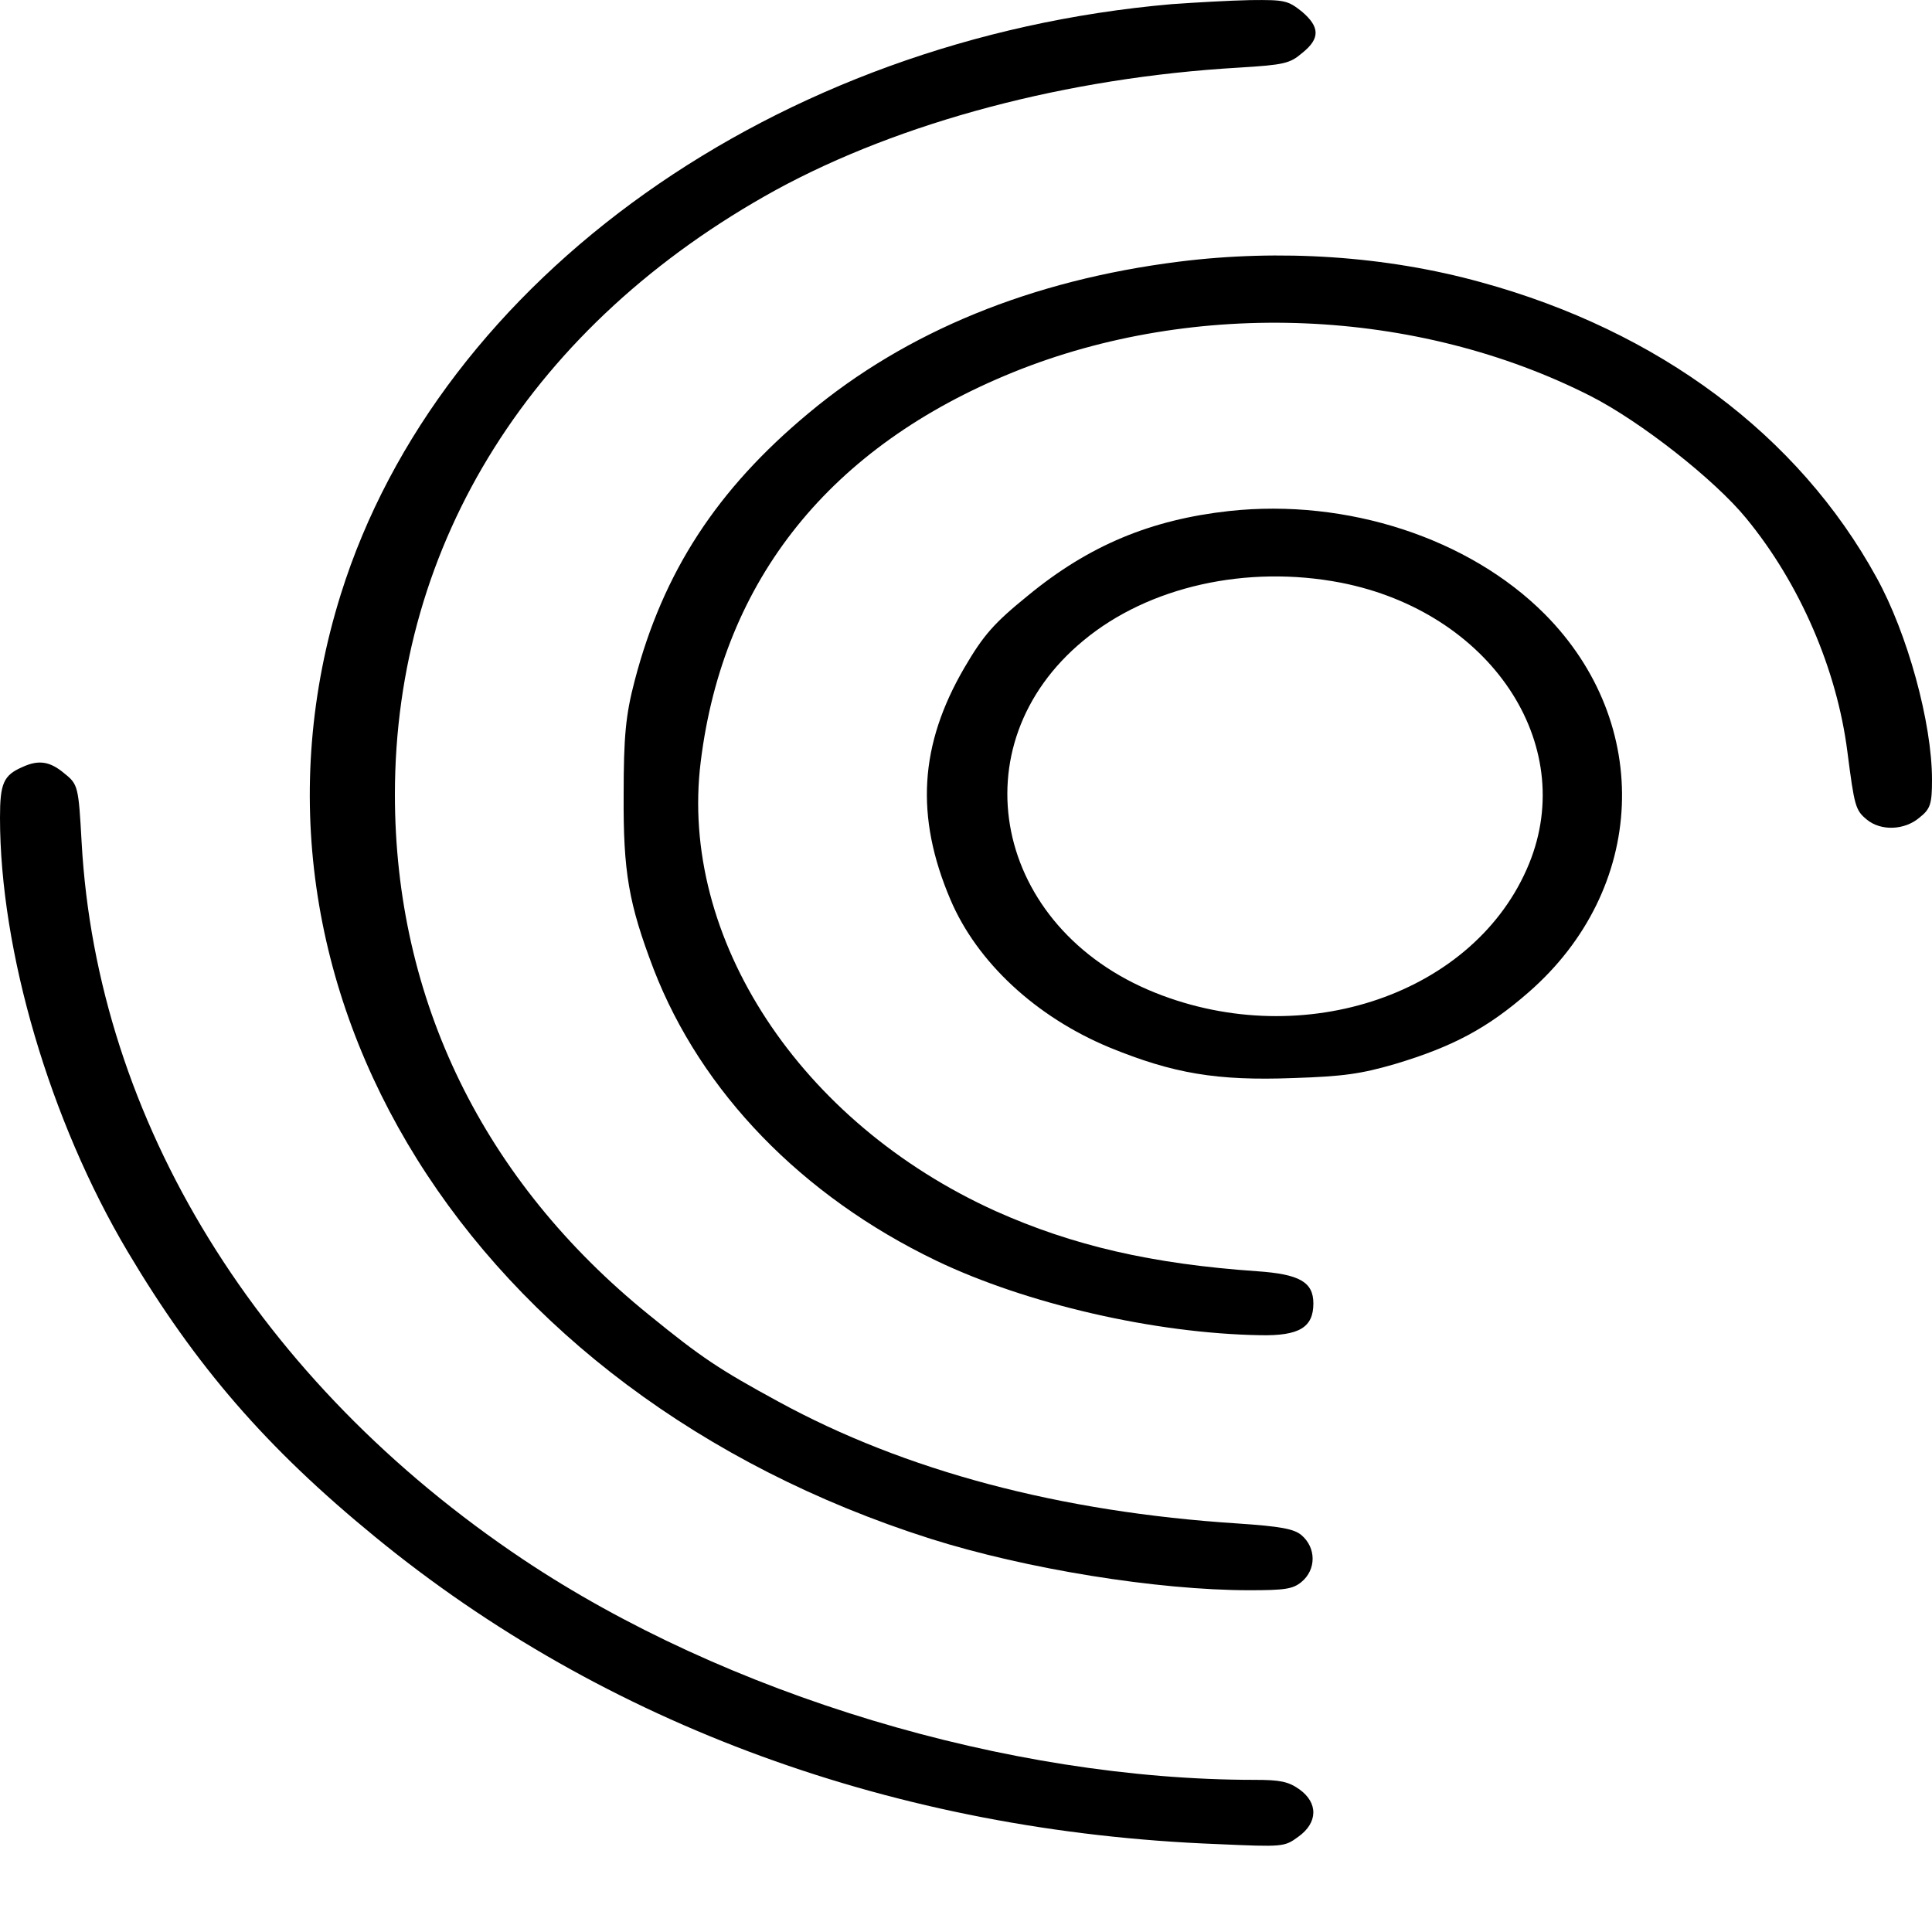
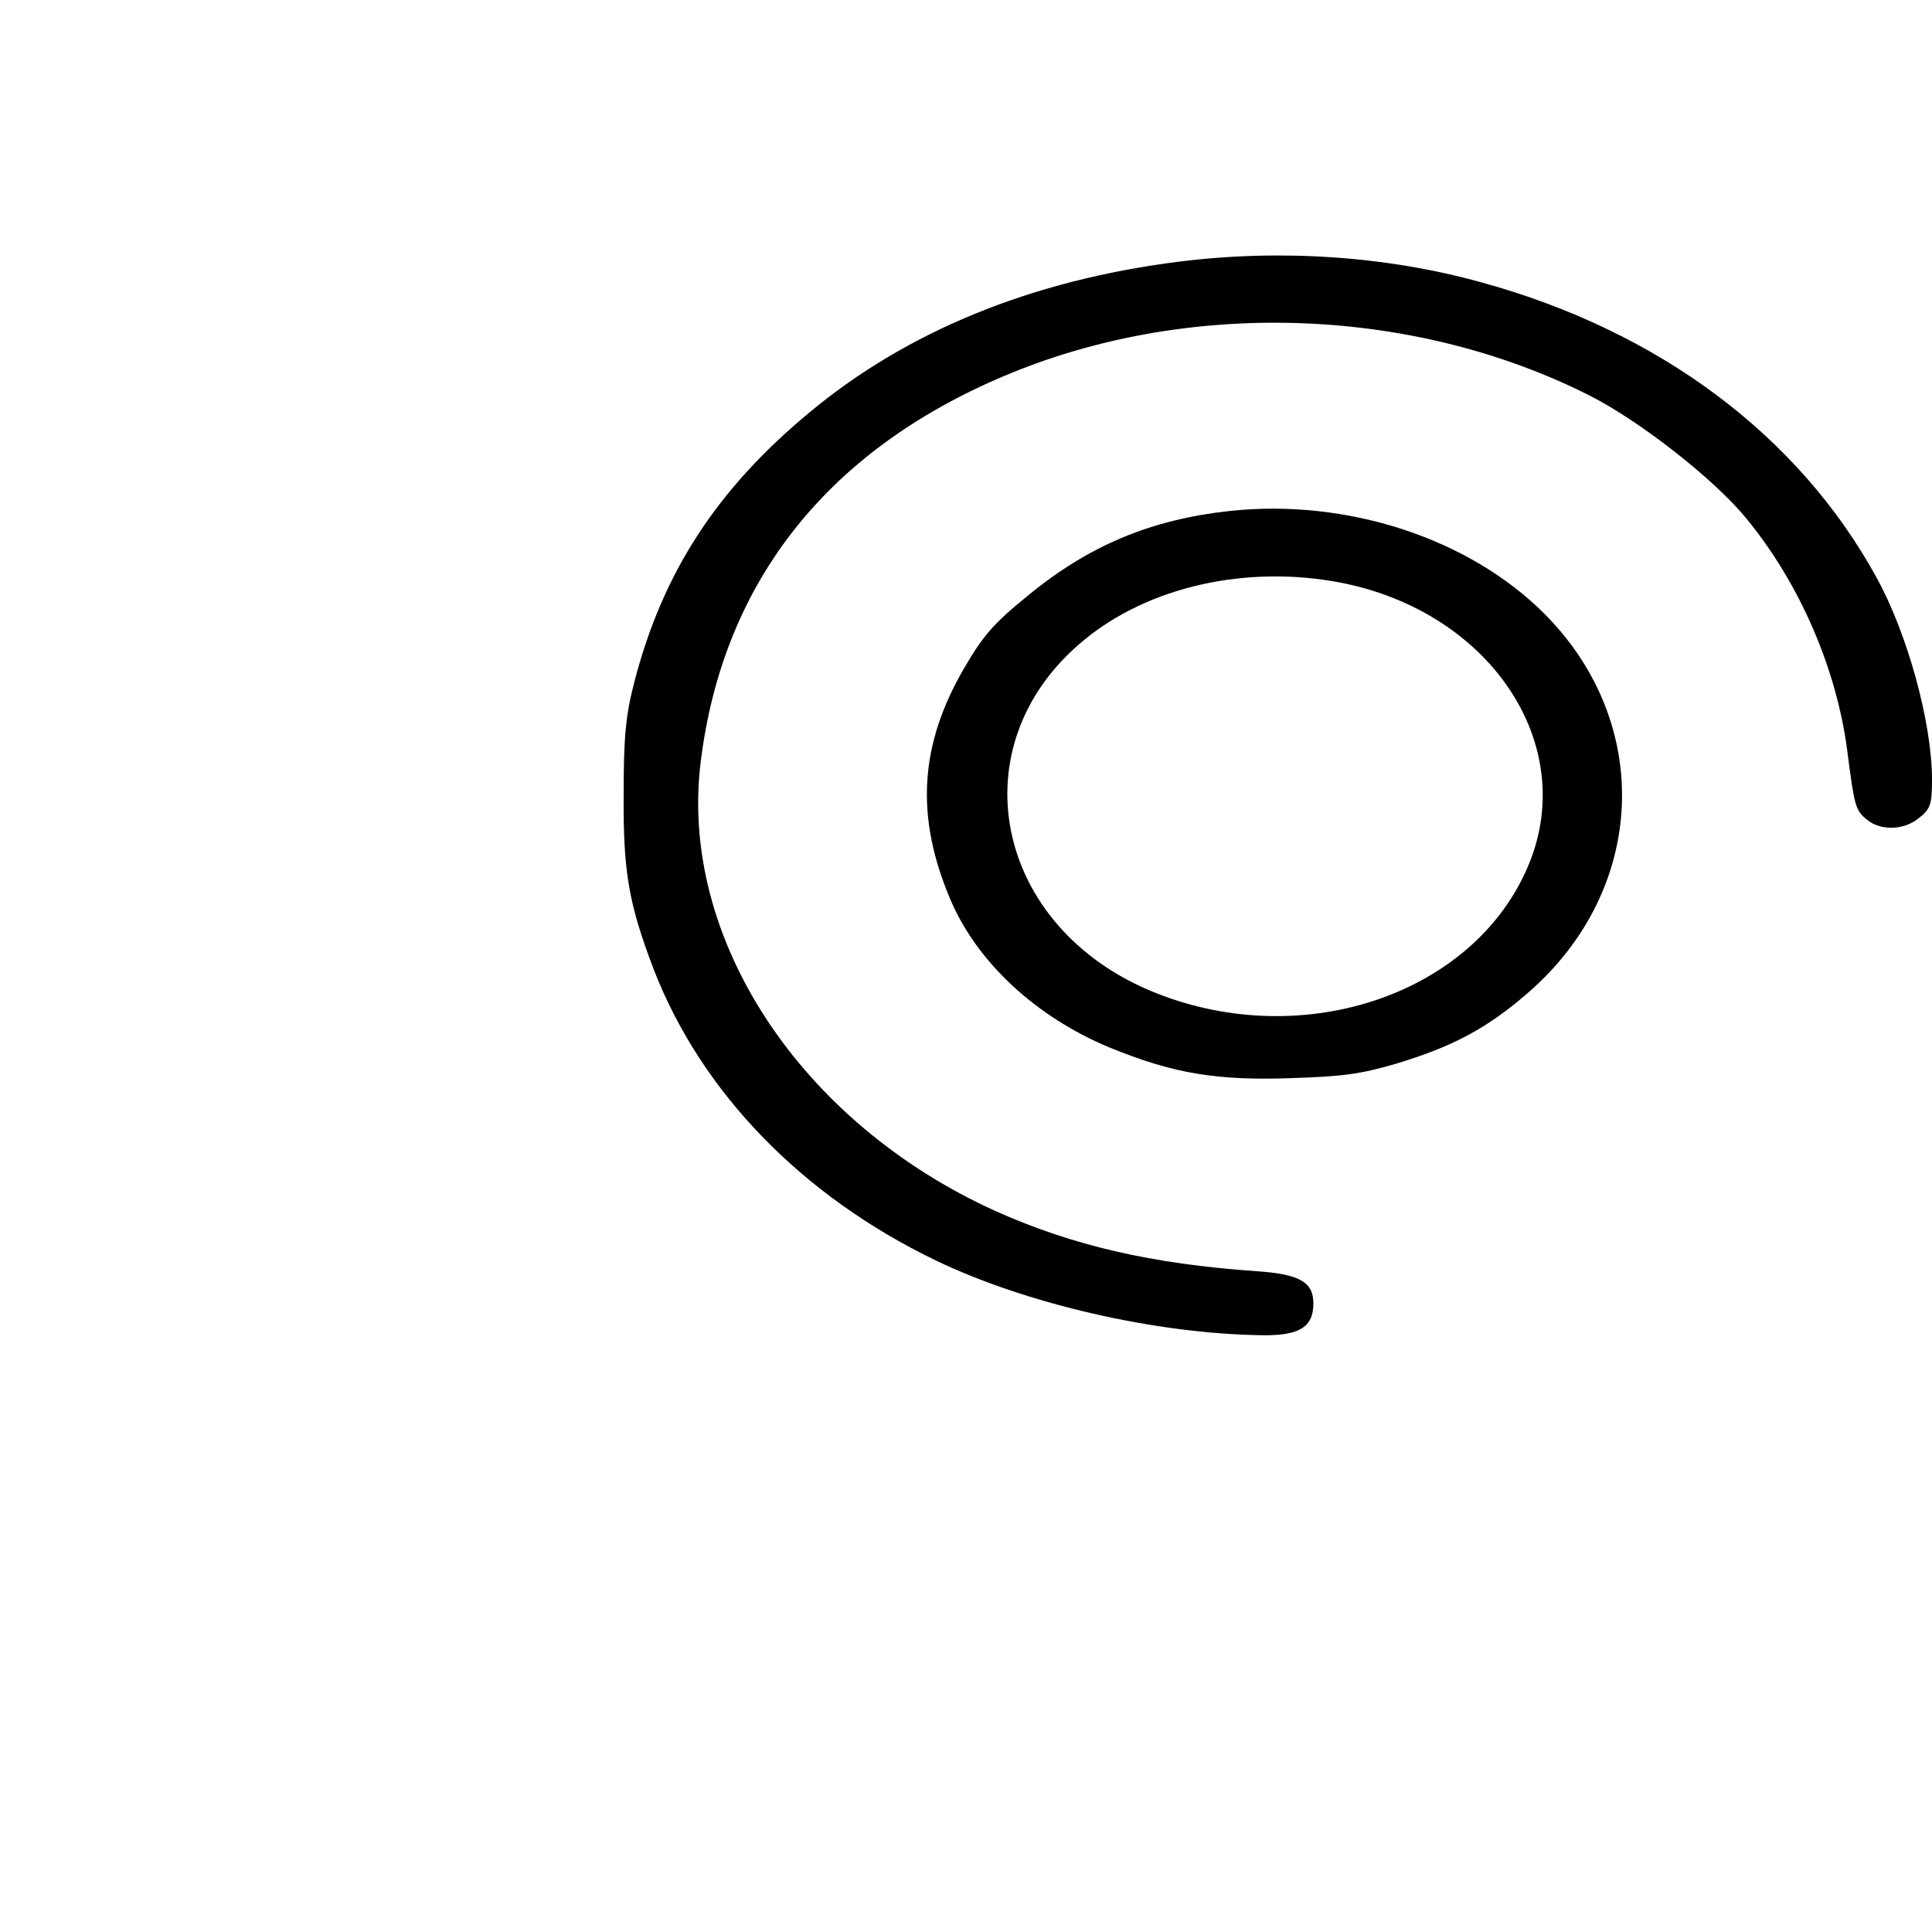
<svg xmlns="http://www.w3.org/2000/svg" width="20" height="20" viewBox="0 0 20 20" fill="none">
-   <path d="M12.13 0.043C8.041 0.398 4.554 2.872 3.528 6.152C2.254 10.222 4.87 14.415 9.632 15.929C10.617 16.241 11.979 16.462 12.933 16.462C13.3 16.462 13.383 16.45 13.472 16.377C13.627 16.249 13.627 16.023 13.472 15.891C13.394 15.827 13.259 15.801 12.813 15.771C10.969 15.652 9.368 15.225 8.057 14.509C7.446 14.176 7.264 14.056 6.72 13.613C5.005 12.226 4.088 10.35 4.088 8.225C4.088 5.615 5.518 3.349 8.031 1.967C9.321 1.263 11.047 0.803 12.824 0.7C13.295 0.671 13.352 0.658 13.482 0.547C13.668 0.398 13.663 0.278 13.477 0.12C13.332 0.005 13.3 -0.003 12.943 0.001C12.736 0.005 12.368 0.026 12.13 0.043Z" fill="#FAFAFA" style="fill:#FAFAFA;fill:color(display-p3 0.98 0.98 0.98);fill-opacity:1;" />
  <path d="M12.202 2.709C10.679 2.901 9.383 3.43 8.368 4.279C7.425 5.064 6.865 5.917 6.57 7.047C6.477 7.401 6.456 7.623 6.456 8.229C6.451 9.027 6.508 9.355 6.767 10.034C7.259 11.305 8.3 12.38 9.689 13.049C10.622 13.497 11.953 13.804 13.047 13.822C13.451 13.83 13.596 13.74 13.596 13.493C13.596 13.271 13.451 13.19 13.015 13.16C11.922 13.084 11.109 12.896 10.306 12.537C8.28 11.62 7.026 9.709 7.254 7.884C7.487 5.998 8.596 4.62 10.492 3.852C12.378 3.089 14.668 3.187 16.466 4.1C16.984 4.364 17.751 4.966 18.078 5.367C18.632 6.041 19.015 6.928 19.124 7.781C19.197 8.348 19.207 8.387 19.326 8.485C19.471 8.604 19.715 8.596 19.87 8.464C19.984 8.374 20 8.323 20 8.071C20 7.483 19.746 6.557 19.425 5.977C18.617 4.505 17.171 3.426 15.332 2.922C14.347 2.649 13.249 2.577 12.202 2.709Z" fill="#FAFAFA" style="fill:#FAFAFA;fill:color(display-p3 0.98 0.98 0.98);fill-opacity:1;" />
  <path d="M12.725 5.29C11.917 5.379 11.275 5.644 10.643 6.164C10.29 6.45 10.181 6.574 9.984 6.911C9.518 7.709 9.472 8.451 9.839 9.313C10.114 9.961 10.725 10.528 11.487 10.844C12.145 11.113 12.596 11.19 13.389 11.16C13.907 11.143 14.088 11.117 14.44 11.015C15.041 10.835 15.399 10.643 15.824 10.272C17.047 9.206 17.119 7.491 15.99 6.356C15.207 5.571 13.943 5.158 12.725 5.29ZM13.881 6.032C15.425 6.335 16.337 7.696 15.829 8.941C15.28 10.285 13.503 10.895 11.959 10.277C10.285 9.607 9.902 7.713 11.218 6.629C11.891 6.071 12.907 5.844 13.881 6.032Z" fill="#FAFAFA" style="fill:#FAFAFA;fill:color(display-p3 0.98 0.98 0.98);fill-opacity:1;" />
-   <path d="M0.233 7.94C0.036 8.025 0 8.11 0 8.464C0 9.847 0.518 11.604 1.321 12.956C2.026 14.142 2.756 14.987 3.881 15.908C6.259 17.858 9.28 18.962 12.601 19.09C13.285 19.12 13.295 19.12 13.44 19.014C13.643 18.869 13.648 18.664 13.451 18.523C13.337 18.442 13.249 18.425 12.99 18.425C10.435 18.425 7.508 17.542 5.415 16.143C2.674 14.309 1.005 11.6 0.845 8.72C0.813 8.144 0.808 8.119 0.668 8.008C0.518 7.88 0.399 7.863 0.233 7.94Z" fill="#FAFAFA" style="fill:#FAFAFA;fill:color(display-p3 0.98 0.98 0.98);fill-opacity:1;" />
</svg>